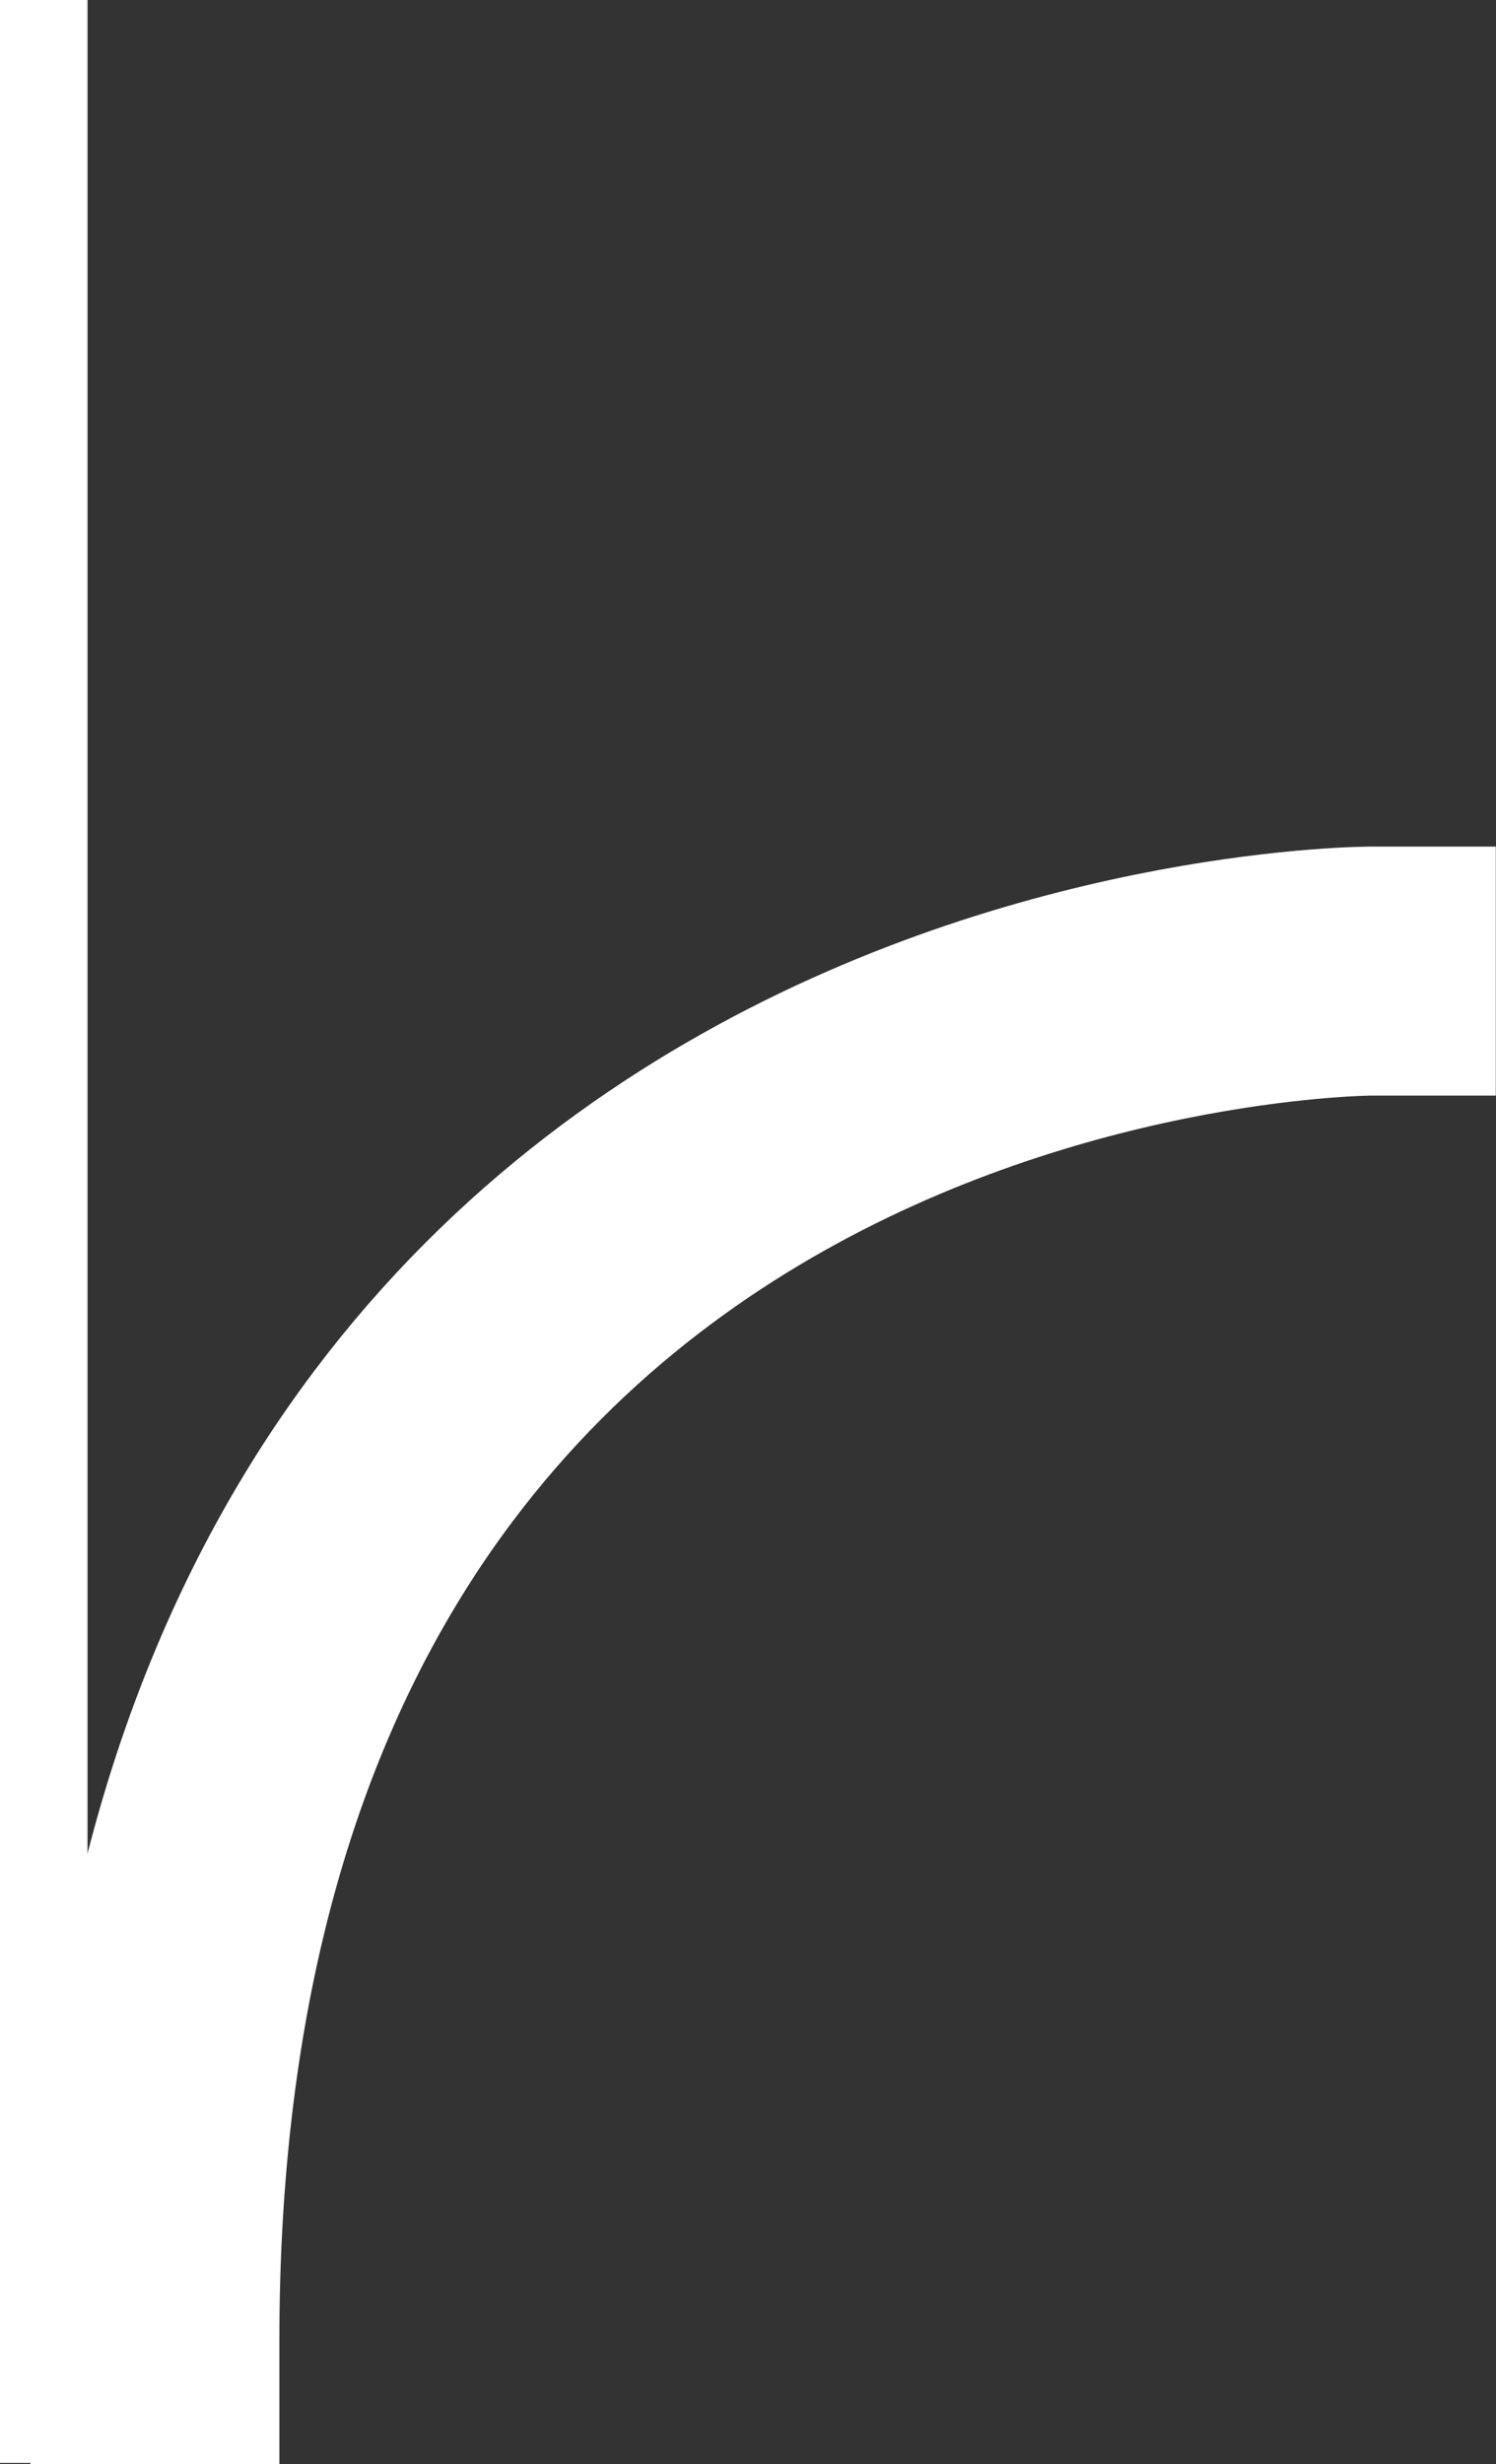
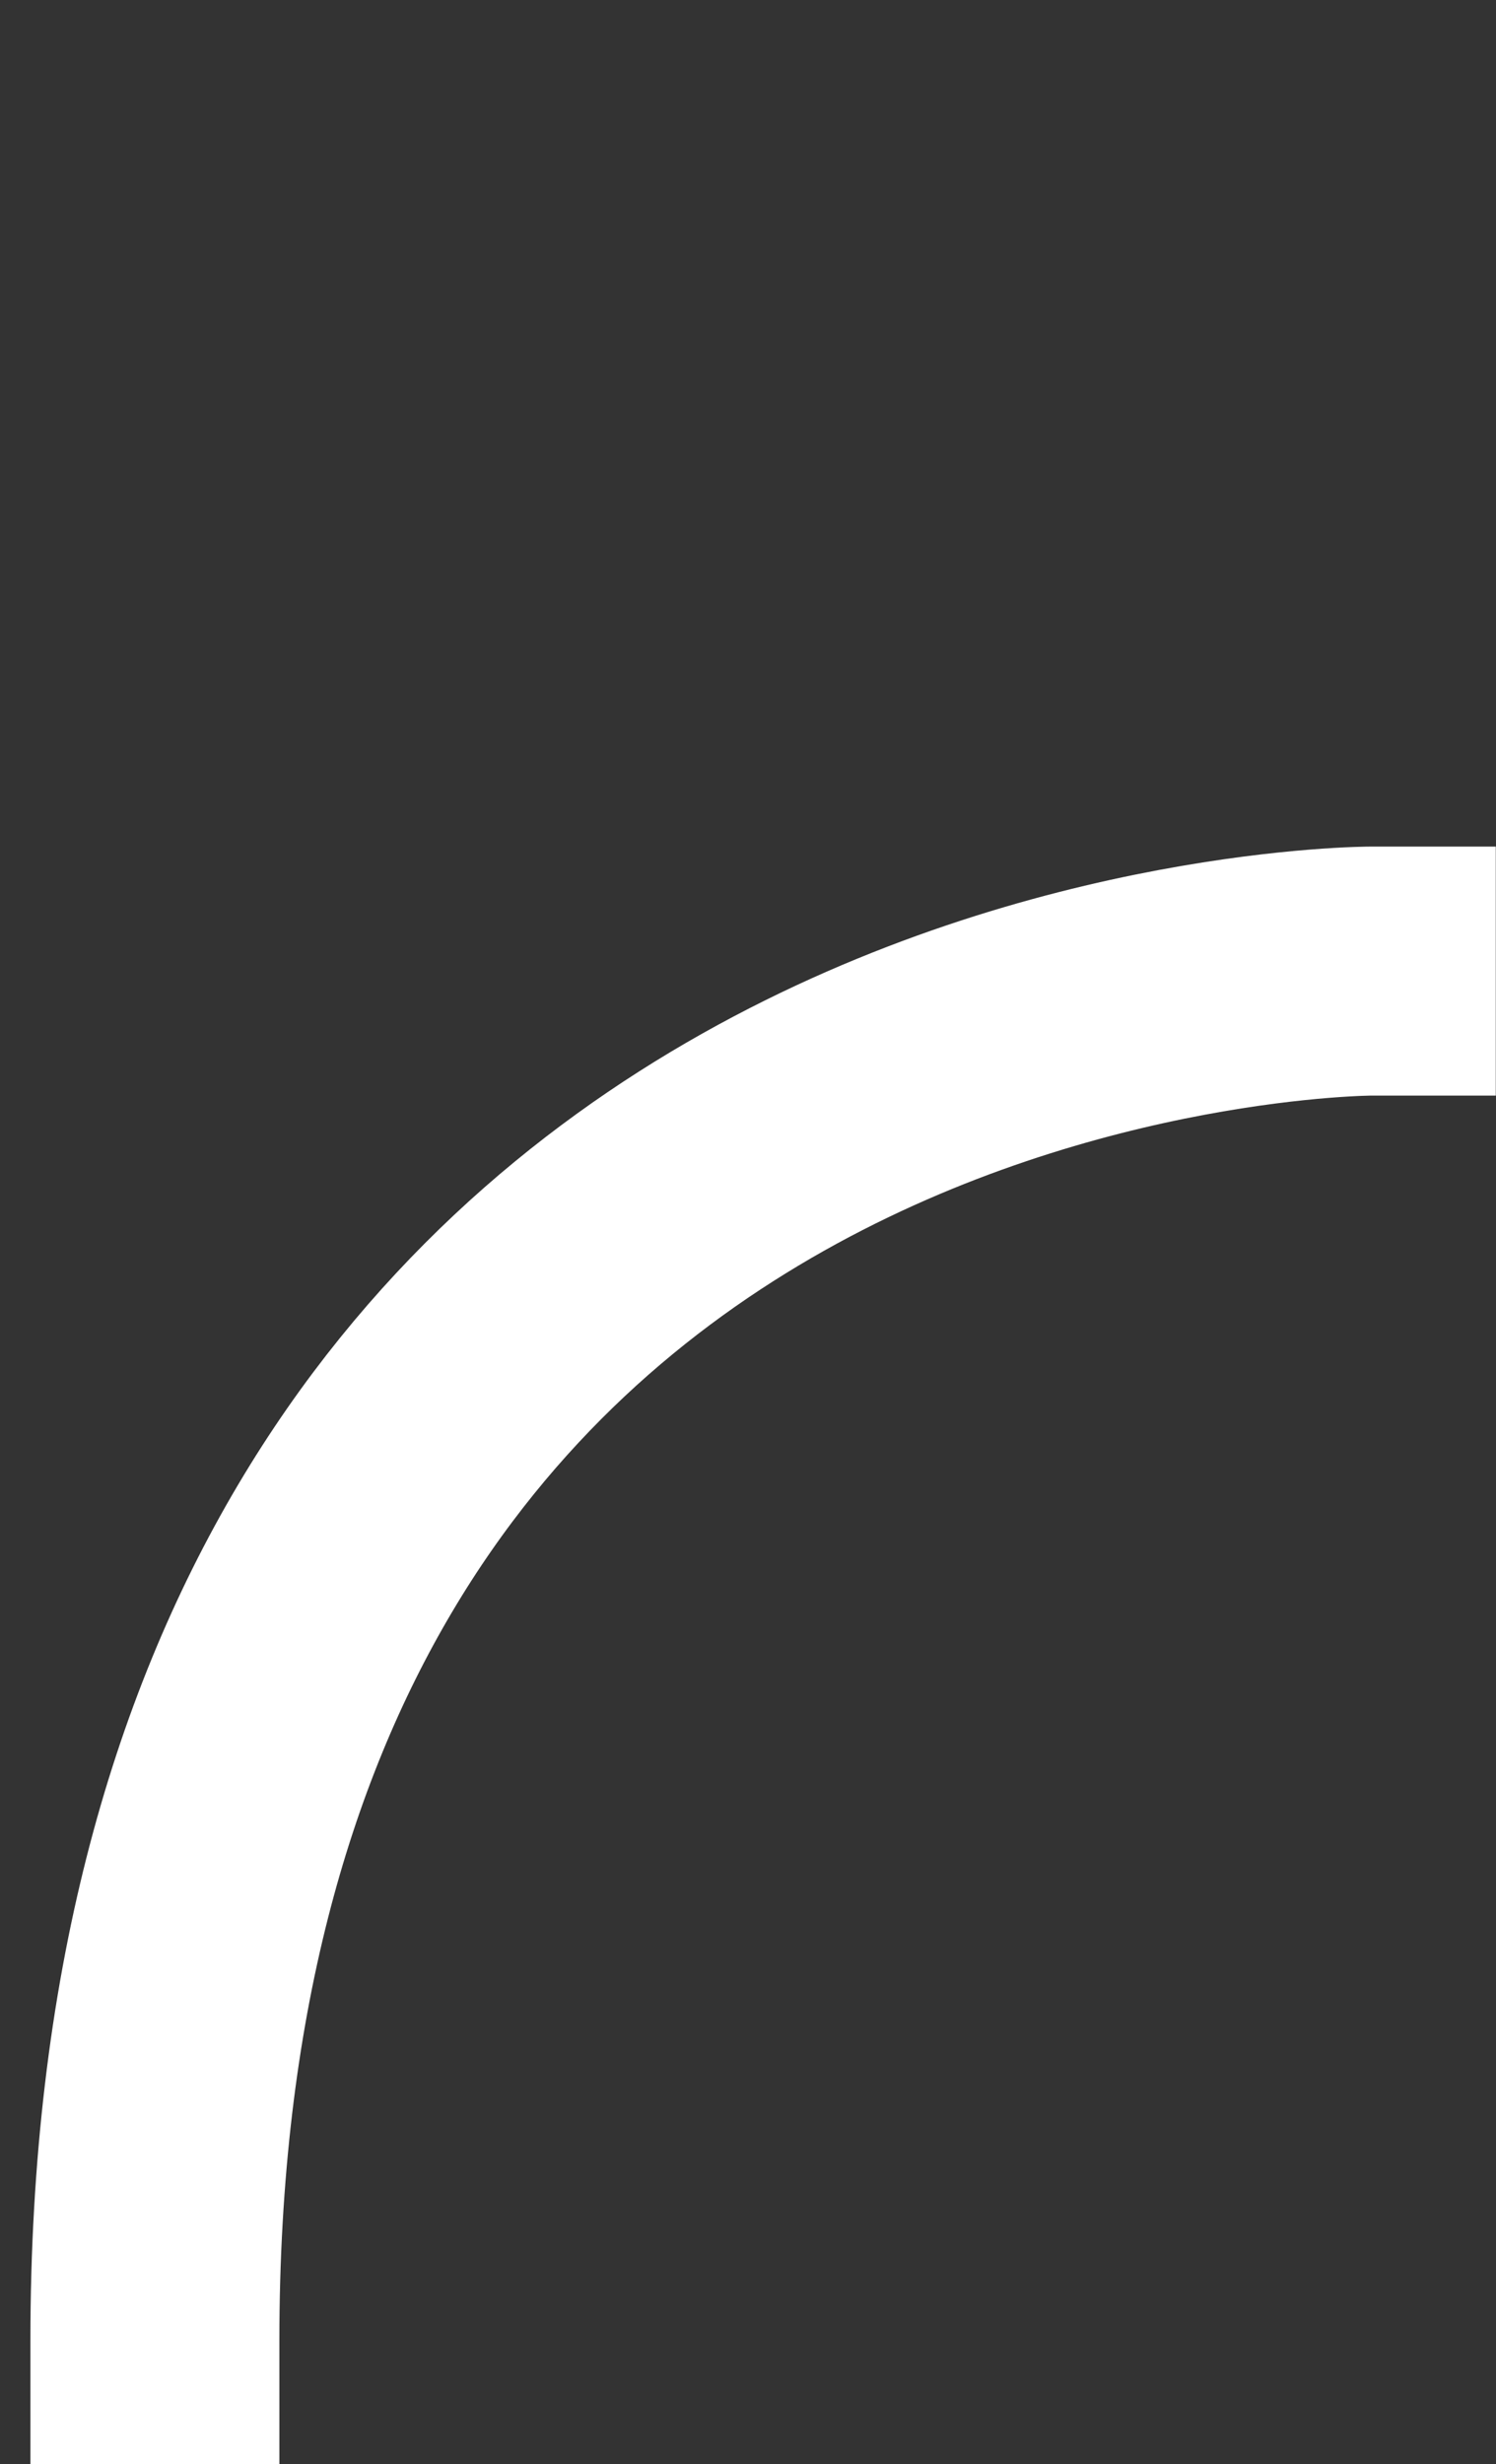
<svg xmlns="http://www.w3.org/2000/svg" height="56.31" viewBox="0 0 34.19 56.31" width="34.19">
  <rect x="0" y="0" width="34.19" height="56.31" fill="#333333" stroke="none" />
  <g fill="none" stroke="#fff">
    <path d="m31.34 22.19s-27.8 0-27.8 31.28" stroke-linecap="square" stroke-linejoin="round" stroke-width="5.69" />
-     <path d="m1 0v56.28" stroke-miterlimit="10" stroke-width="2" />
  </g>
</svg>